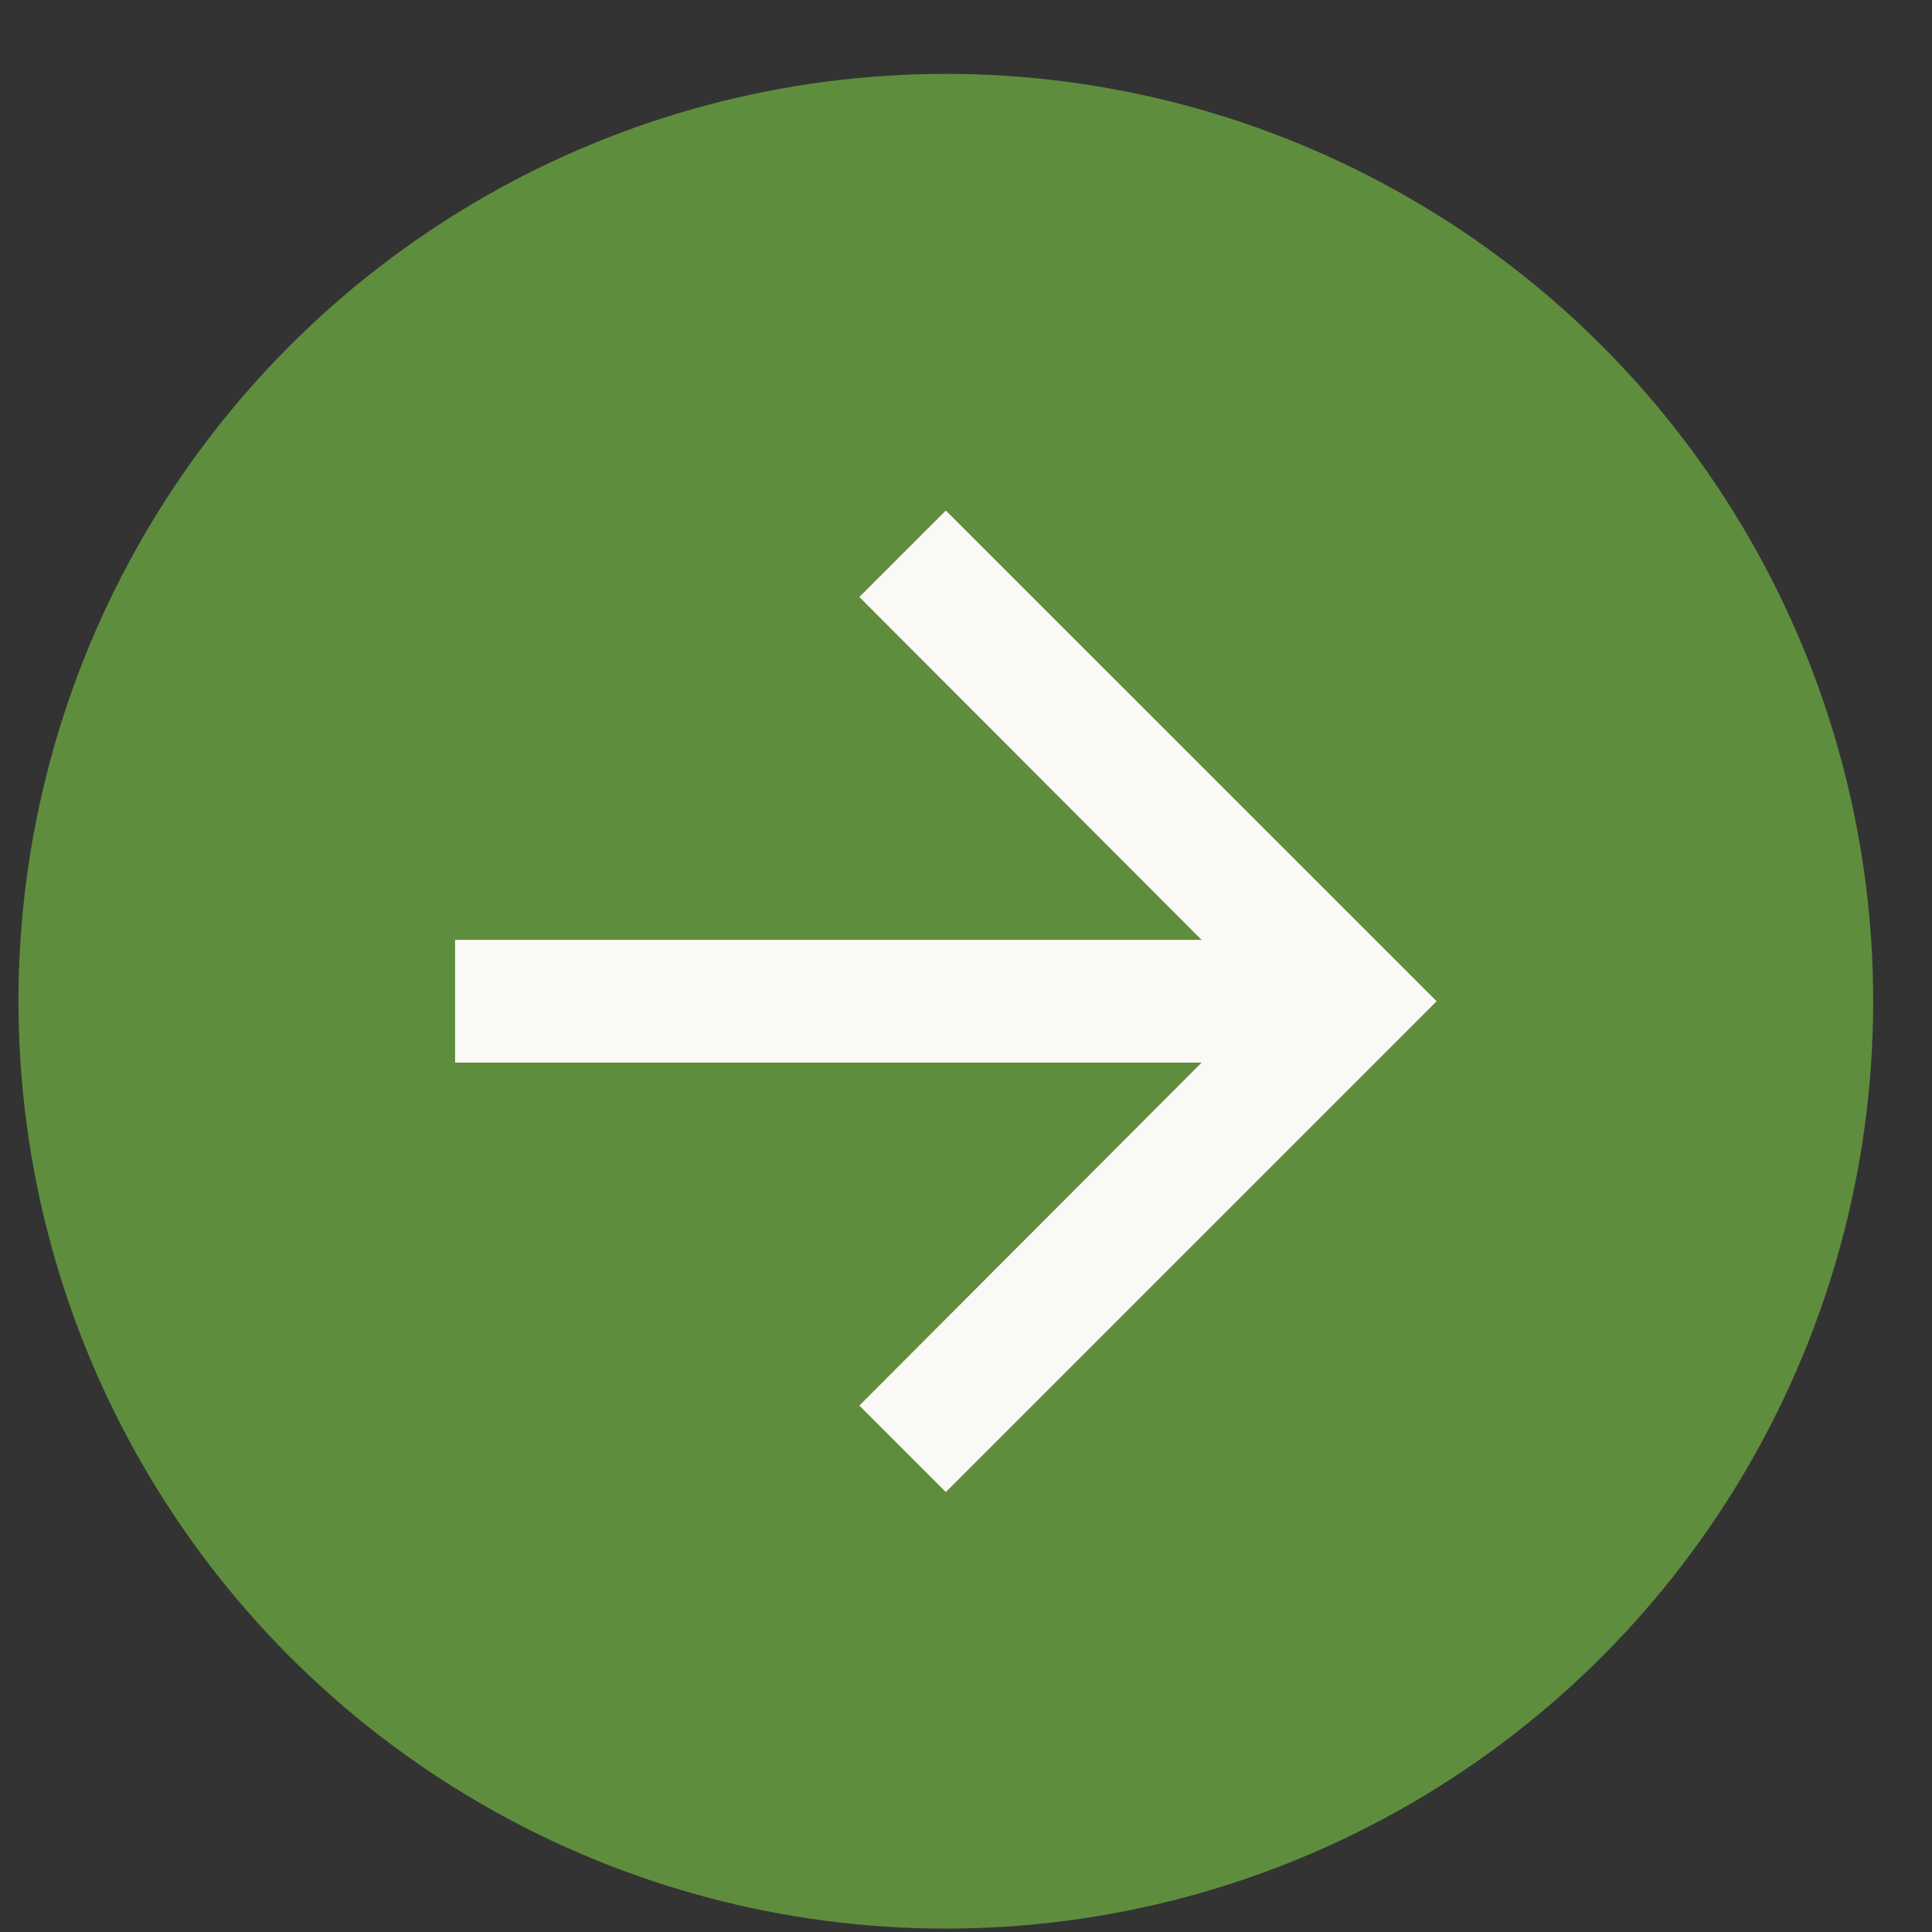
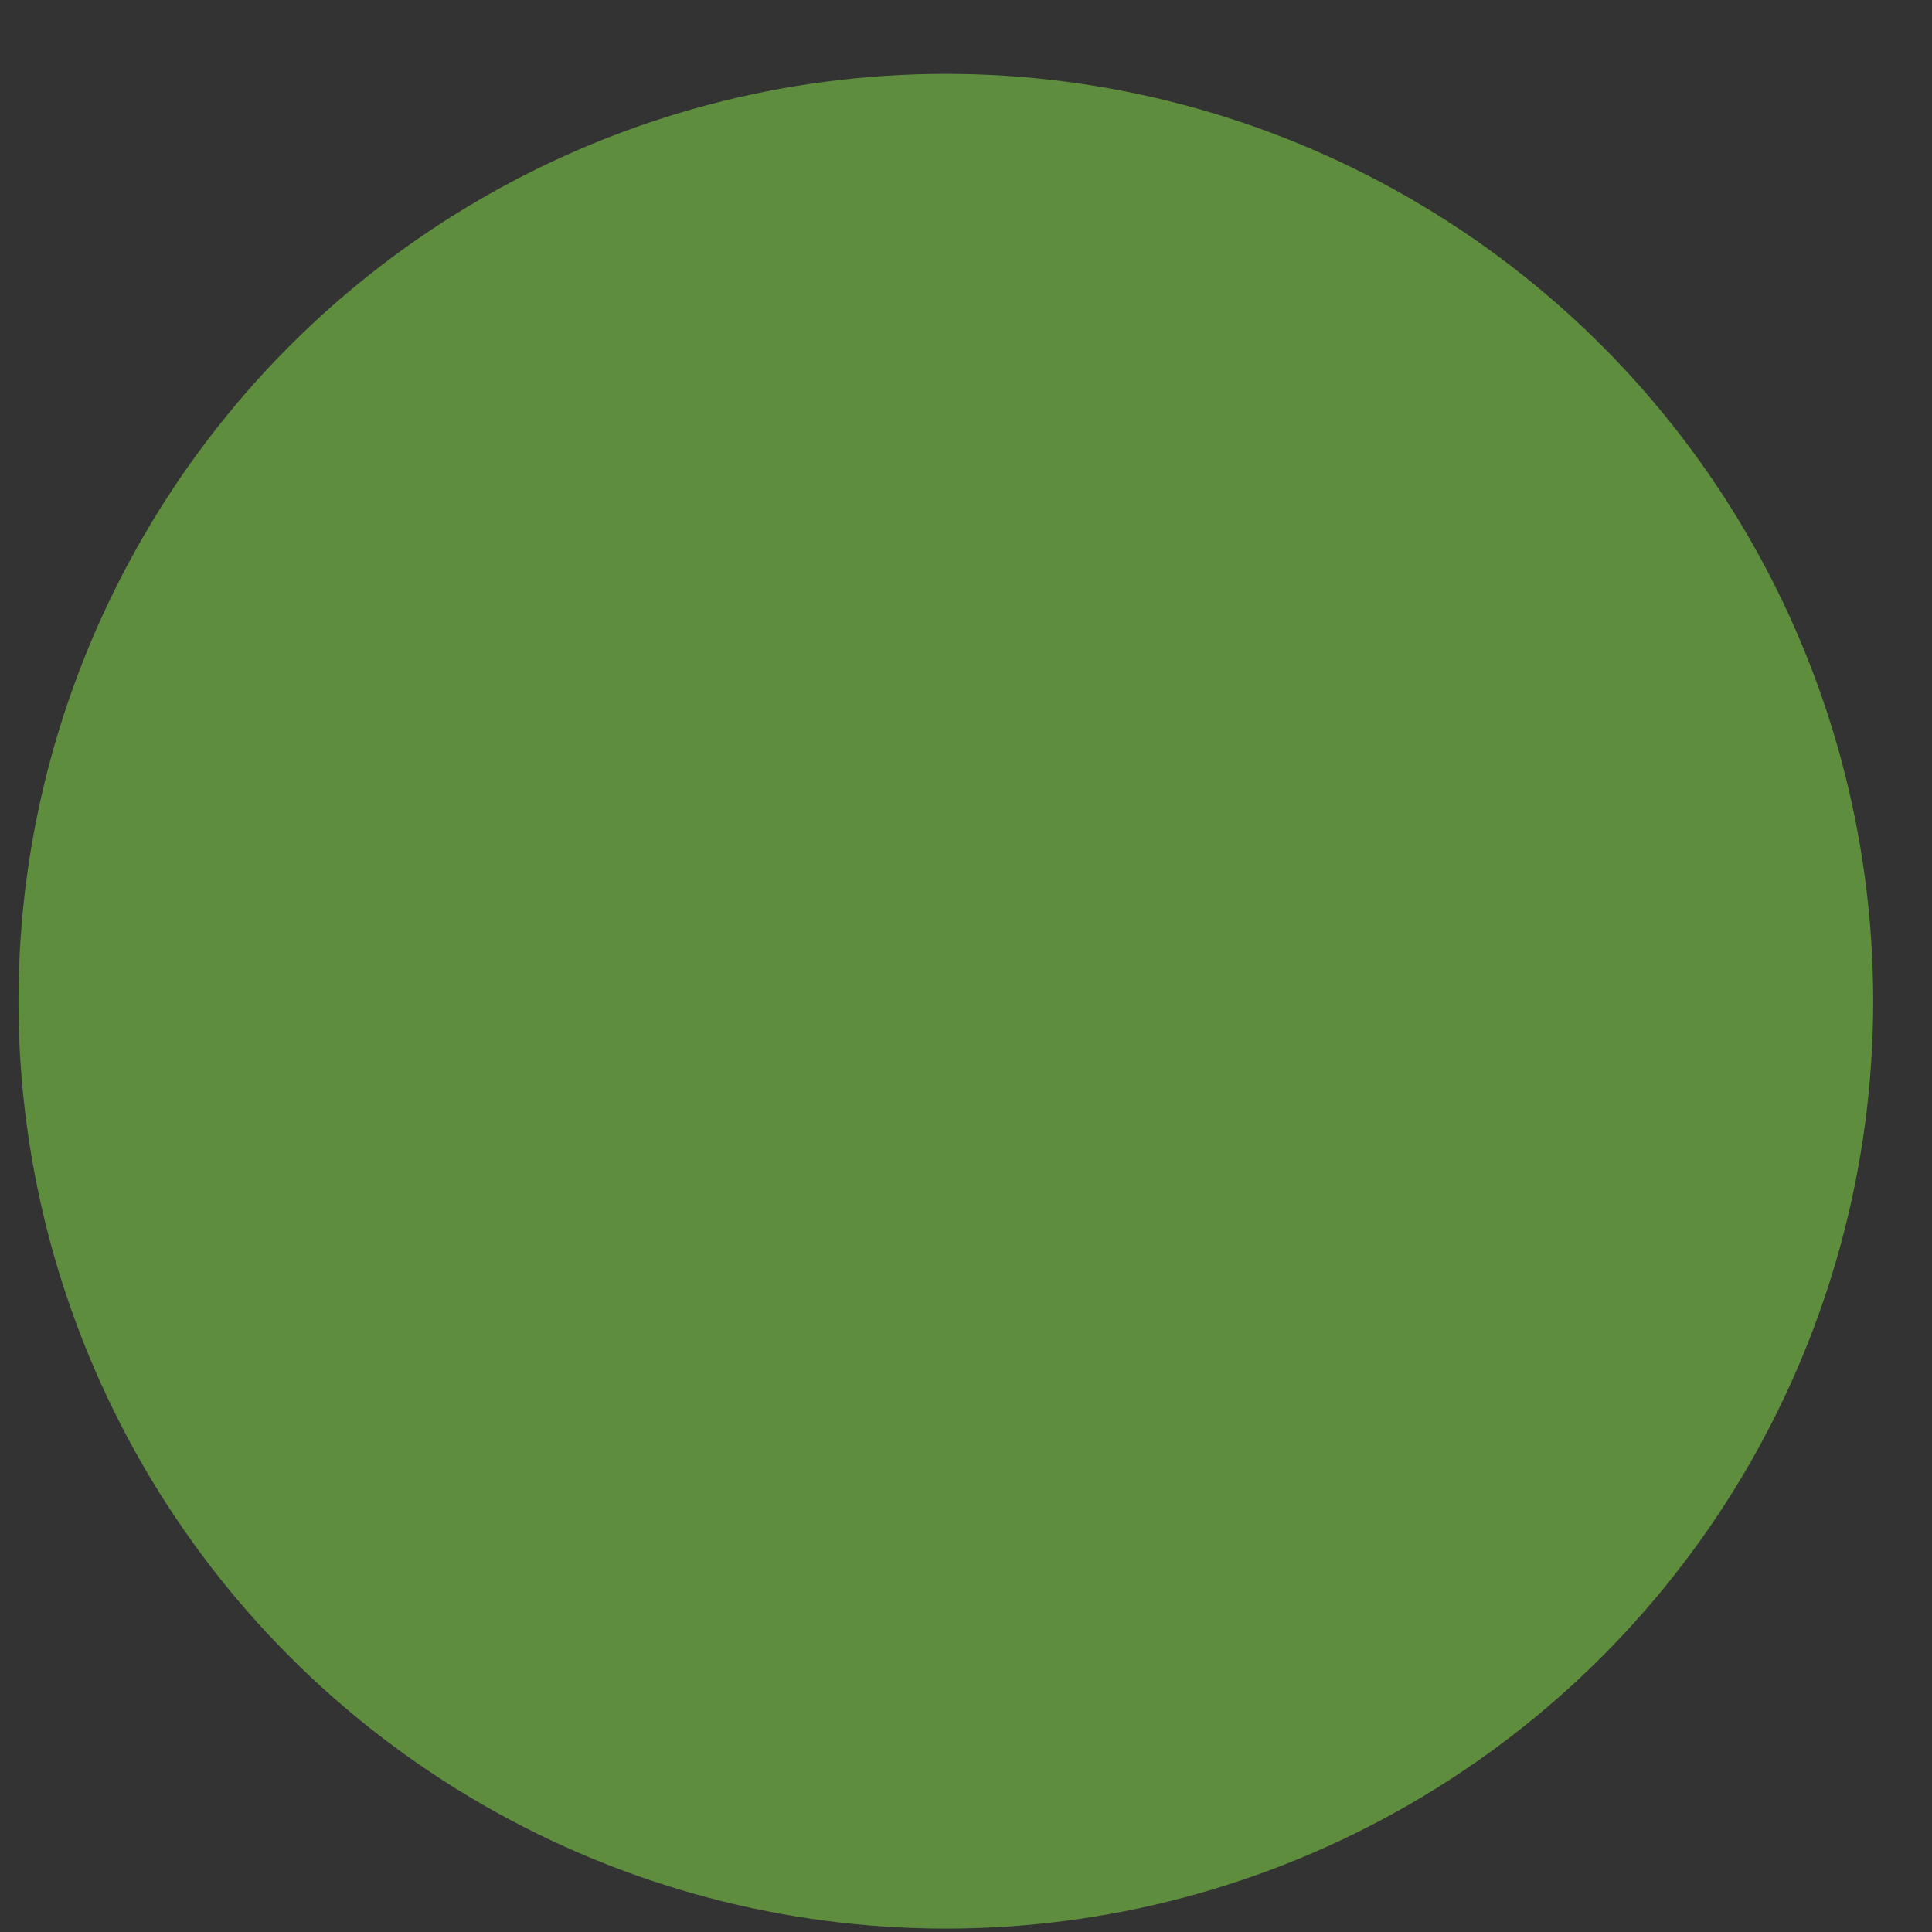
<svg xmlns="http://www.w3.org/2000/svg" width="25" height="25" viewBox="0 0 25 25" fill="none">
  <rect x="0" y="0" width="25" height="25" fill="#333333" stroke="none" />
  <circle cx="12.239" cy="12.956" r="12" fill="#5F8D3E" />
-   <path d="M12.239 6.606L11.12 7.725L15.549 12.162H5.889V13.75H15.549L11.12 18.188L12.239 19.307L18.59 12.956L12.239 6.606Z" fill="#FBF9F6" />
</svg>